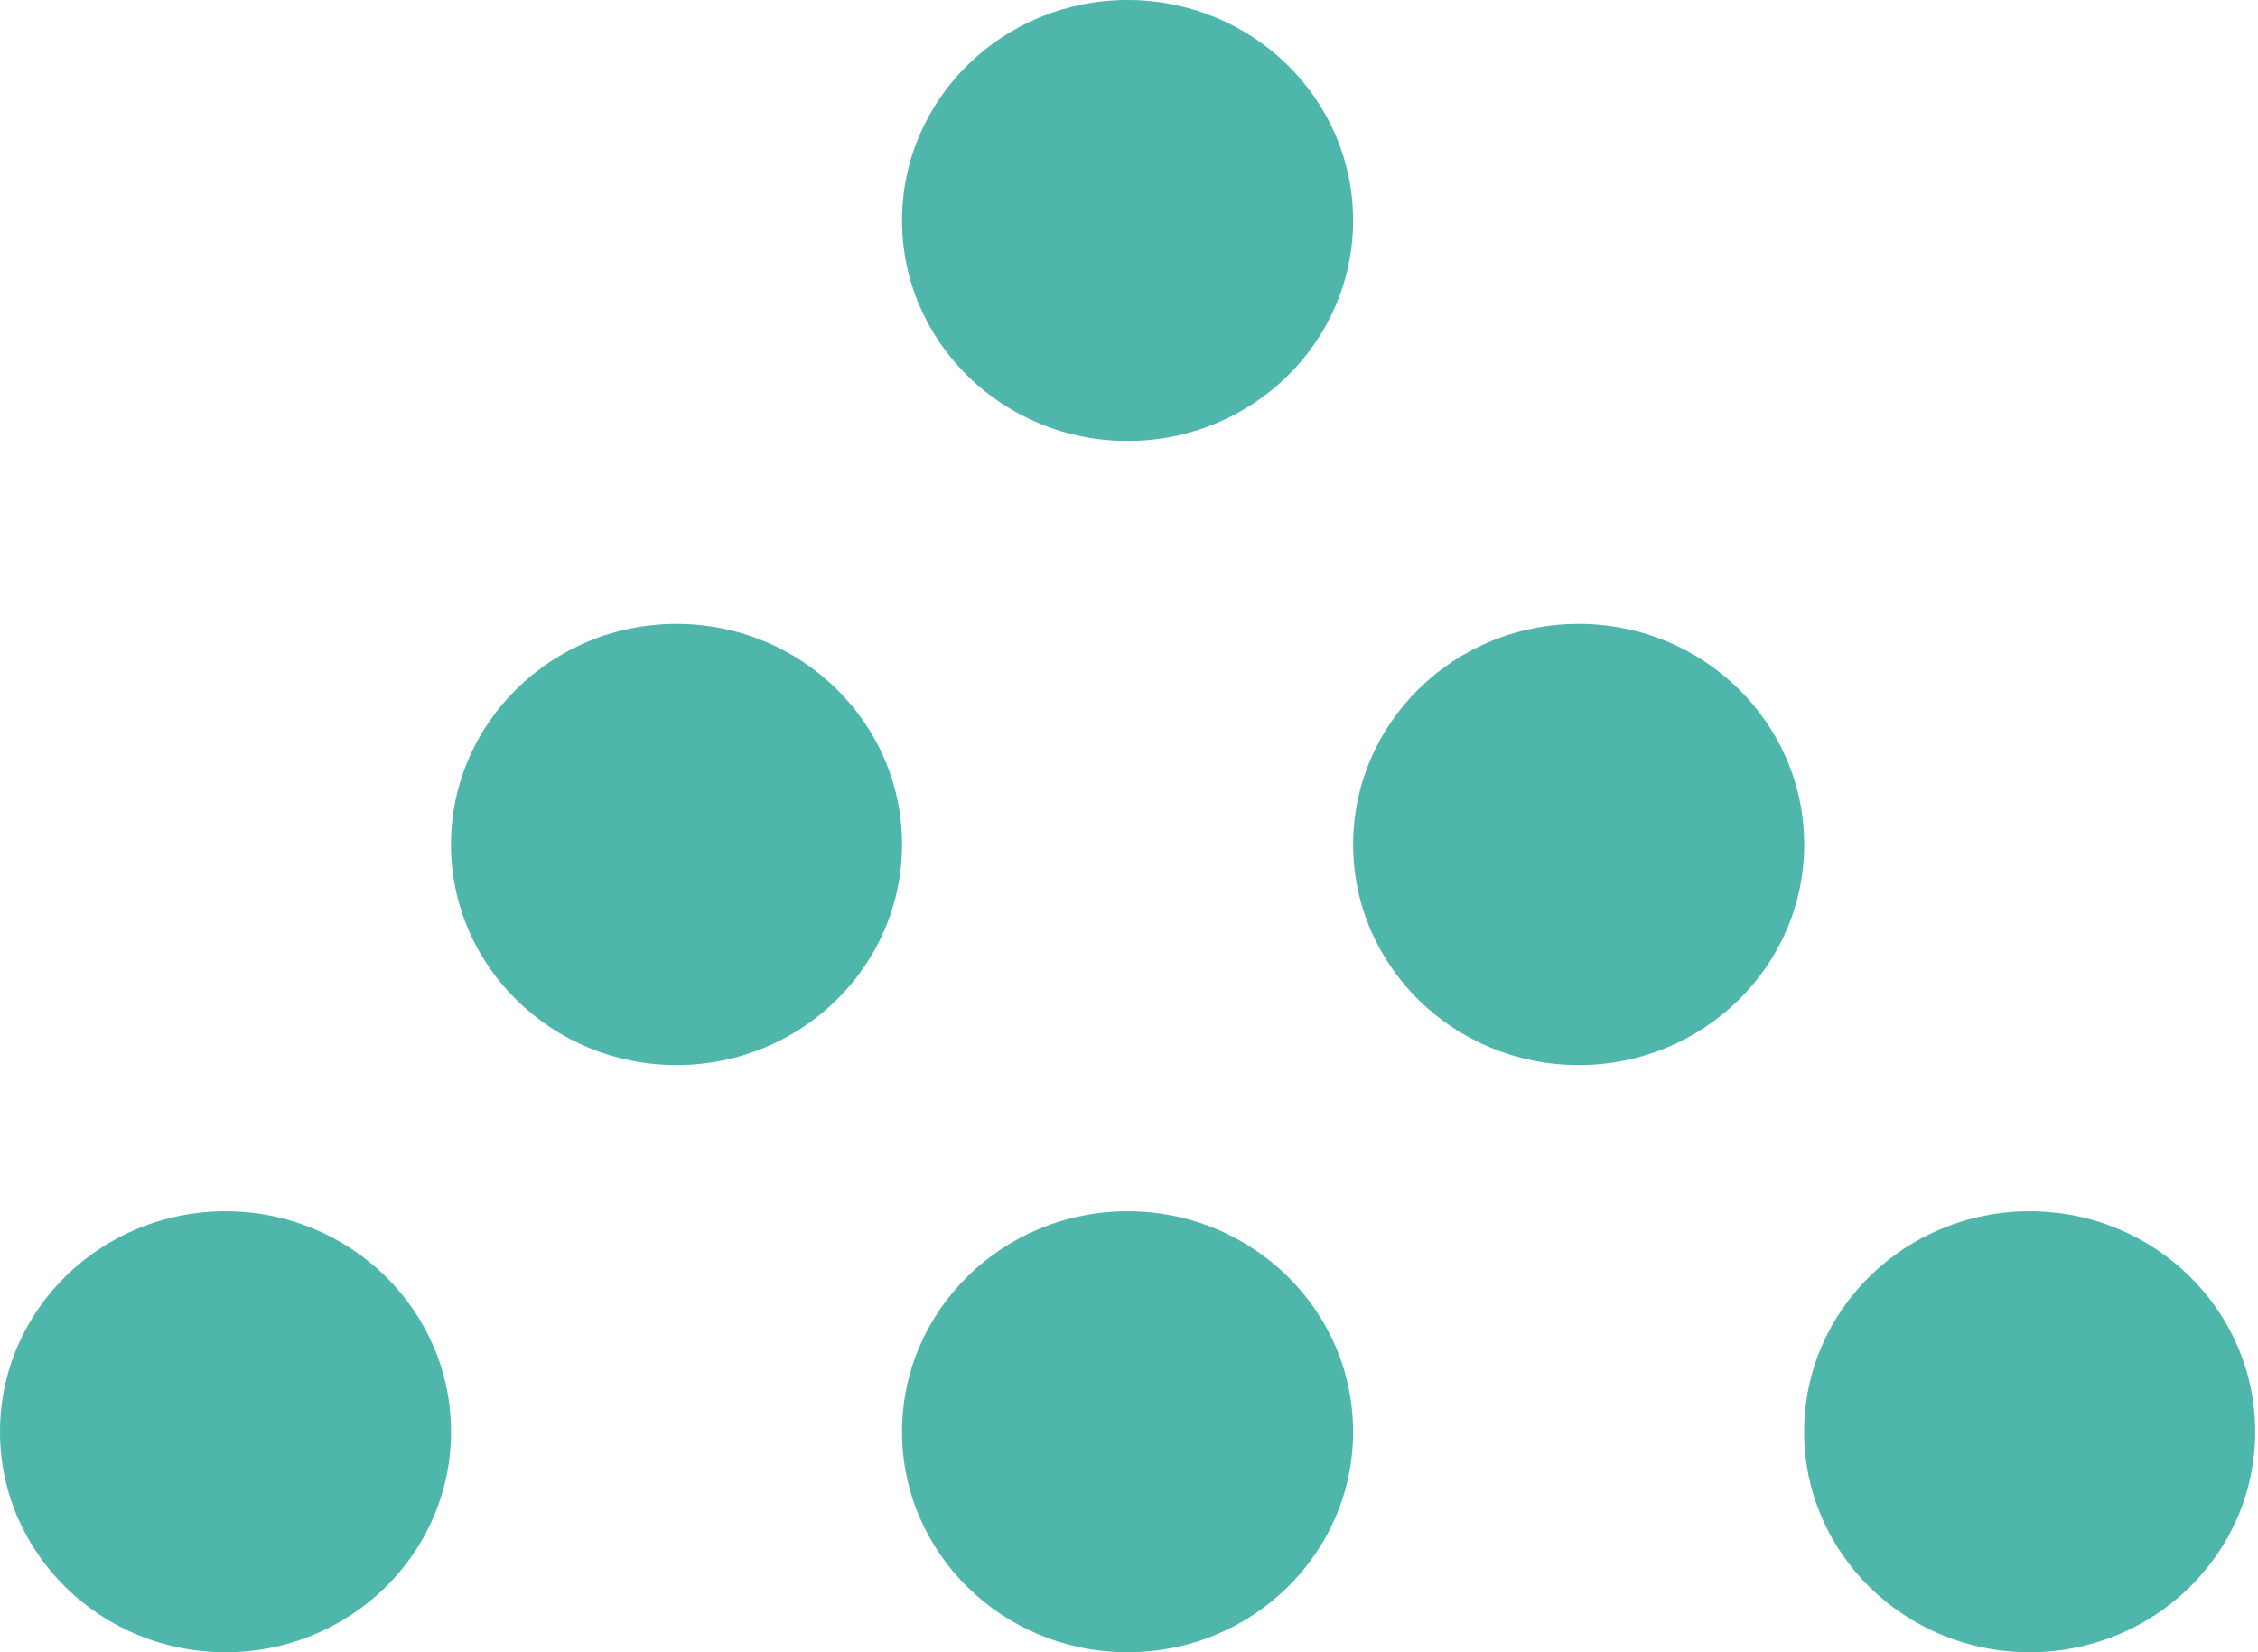
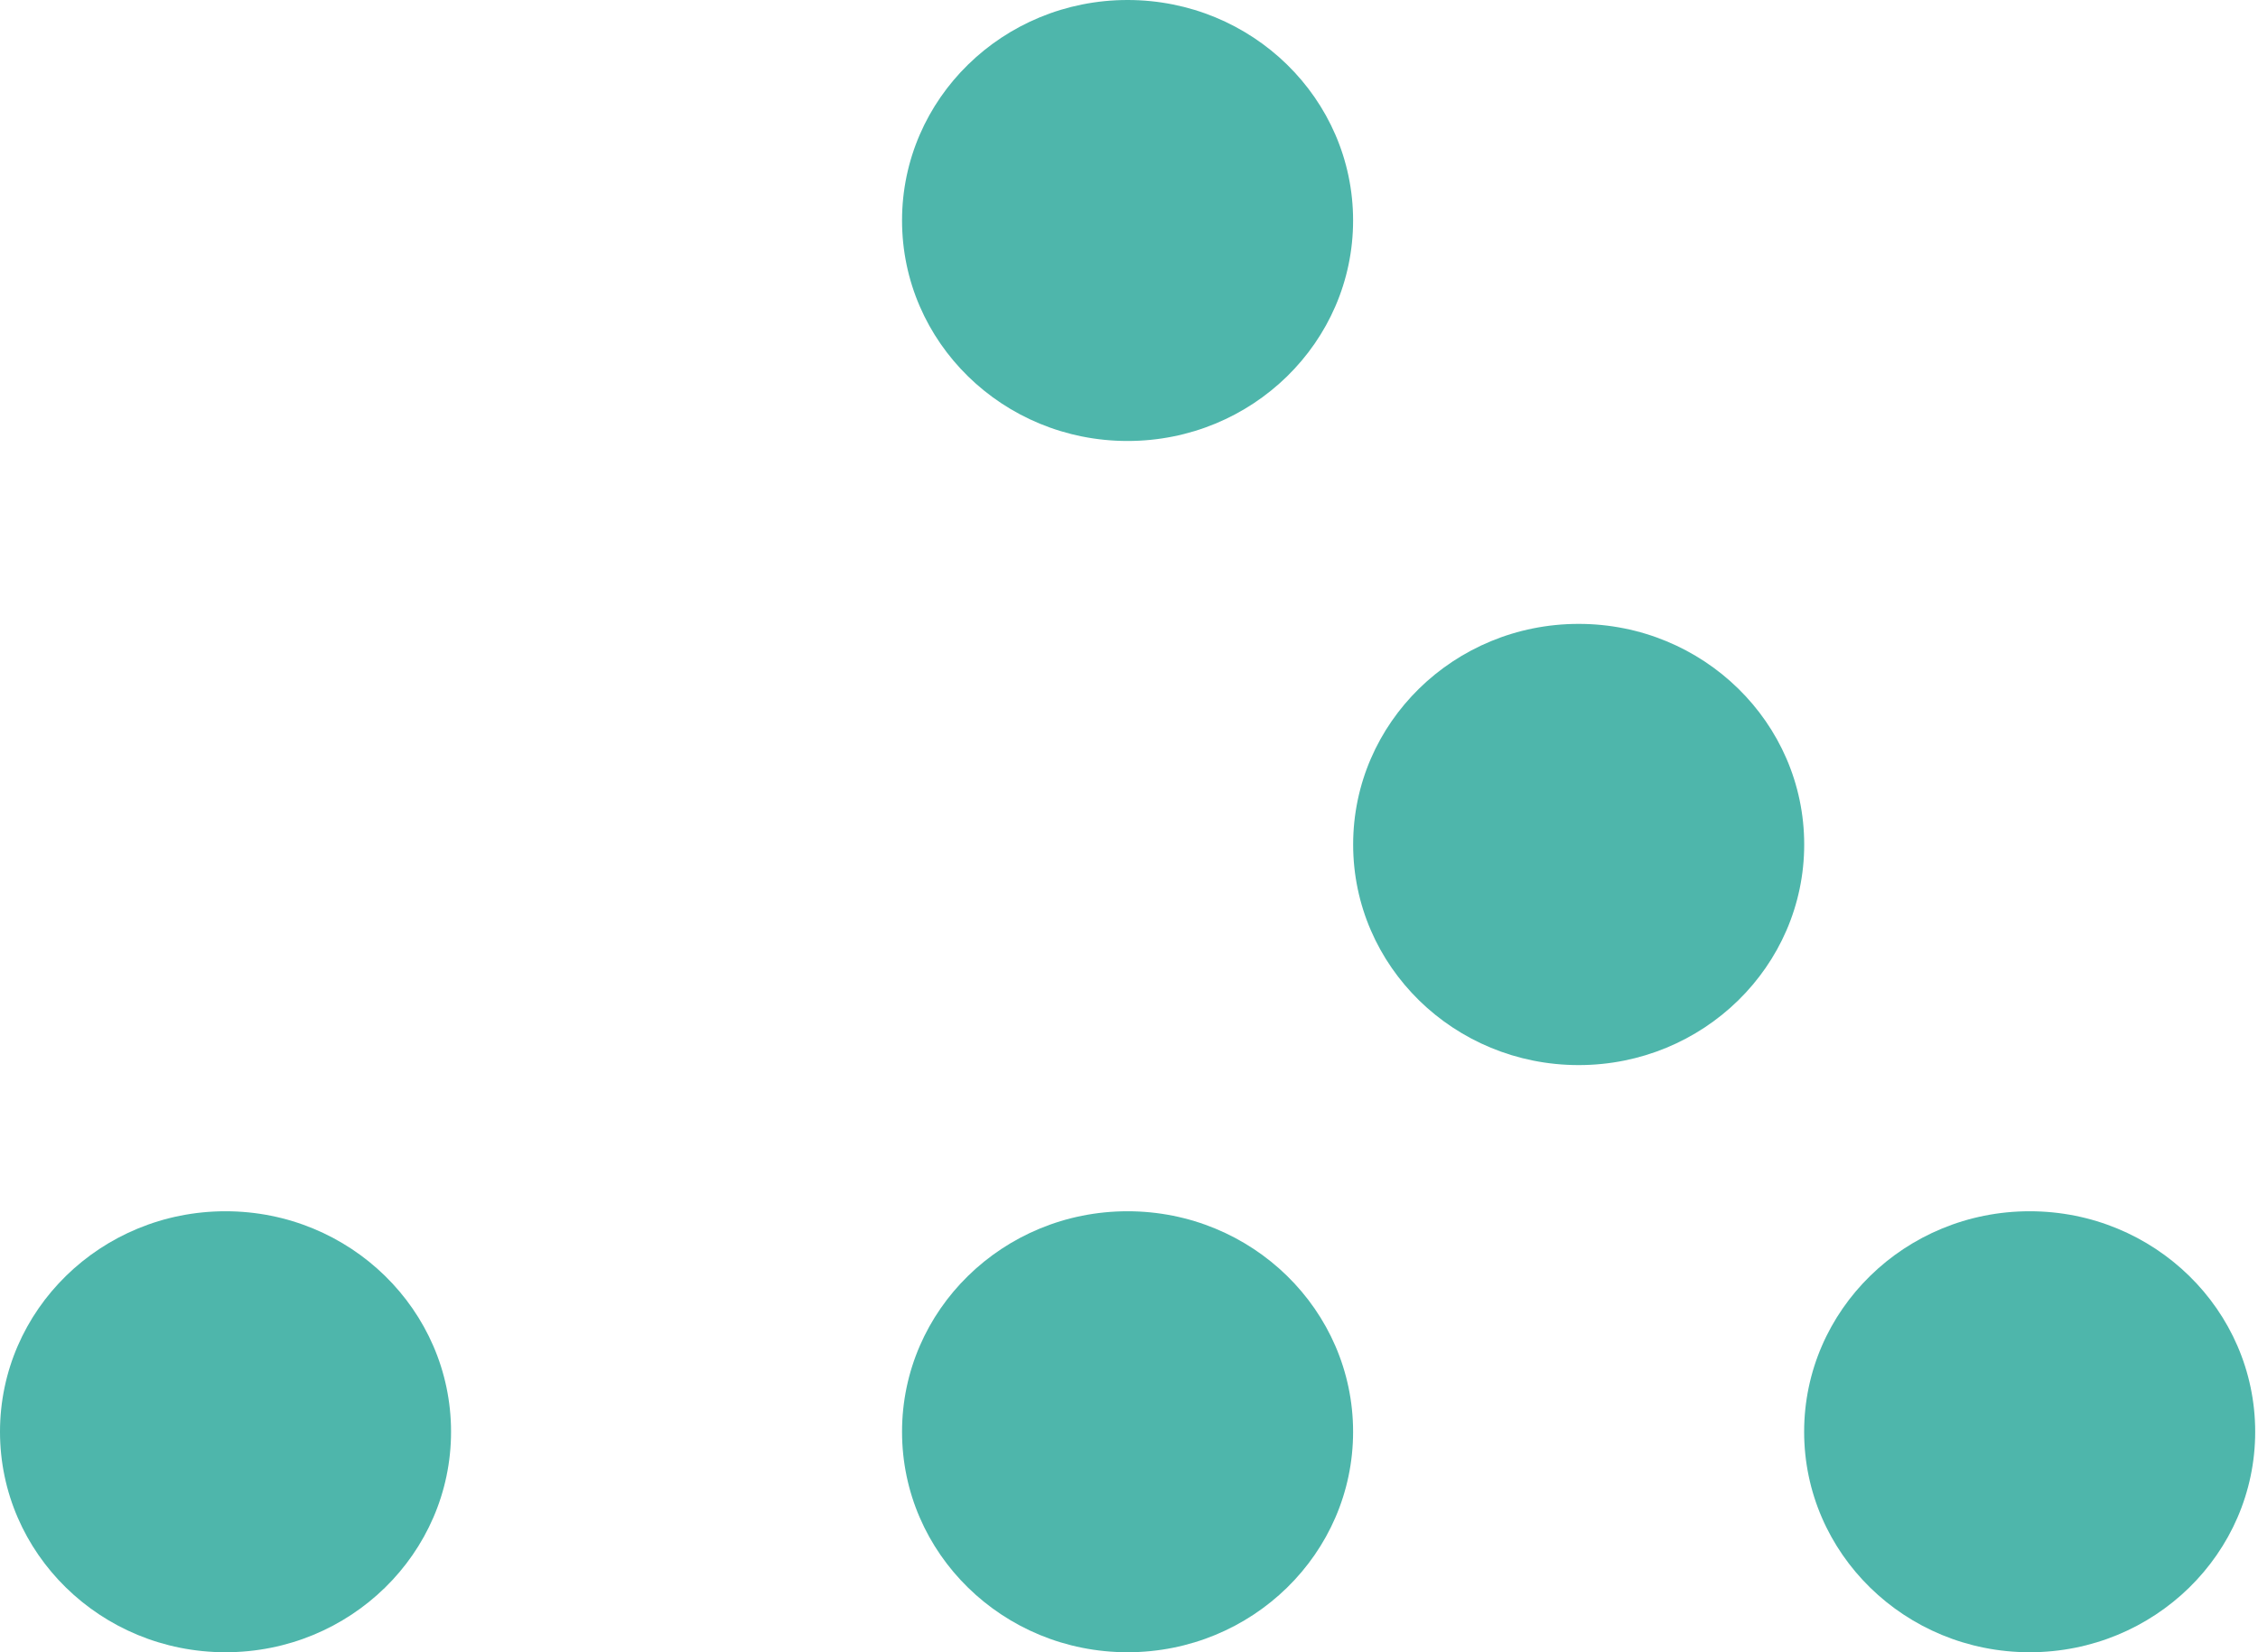
<svg xmlns="http://www.w3.org/2000/svg" width="41" height="30" viewBox="0 0 41 30" fill="none">
  <path d="M4.095 30C6.356 30 8.19 28.208 8.19 25.997C8.19 23.786 6.356 21.993 4.095 21.993C1.833 21.993 0 23.786 0 25.997C0 28.208 1.833 30 4.095 30Z" fill="#4EB6AB" />
  <path d="M36.854 30C39.116 30 40.949 28.208 40.949 25.997C40.949 23.786 39.116 21.993 36.854 21.993C34.593 21.993 32.759 23.786 32.759 25.997C32.759 28.208 34.593 30 36.854 30Z" fill="#4EB6AB" />
  <path d="M20.474 30C22.735 30 24.569 28.208 24.569 25.997C24.569 23.786 22.735 21.993 20.474 21.993C18.212 21.993 16.379 23.786 16.379 25.997C16.379 28.208 18.212 30 20.474 30Z" fill="#4EB6AB" />
-   <path d="M12.284 19.339C14.546 19.339 16.379 17.546 16.379 15.334C16.379 13.121 14.546 11.328 12.284 11.328C10.023 11.328 8.189 13.121 8.189 15.334C8.189 17.546 10.023 19.339 12.284 19.339Z" fill="#4EB6AB" />
  <path d="M28.665 19.339C30.926 19.339 32.76 17.546 32.76 15.334C32.76 13.121 30.926 11.328 28.665 11.328C26.403 11.328 24.57 13.121 24.57 15.334C24.57 17.546 26.403 19.339 28.665 19.339Z" fill="#4EB6AB" />
  <path d="M20.474 8.007C22.735 8.007 24.569 6.215 24.569 4.003C24.569 1.792 22.735 0 20.474 0C18.212 0 16.379 1.792 16.379 4.003C16.379 6.215 18.212 8.007 20.474 8.007Z" fill="#4EB6AB" />
</svg>